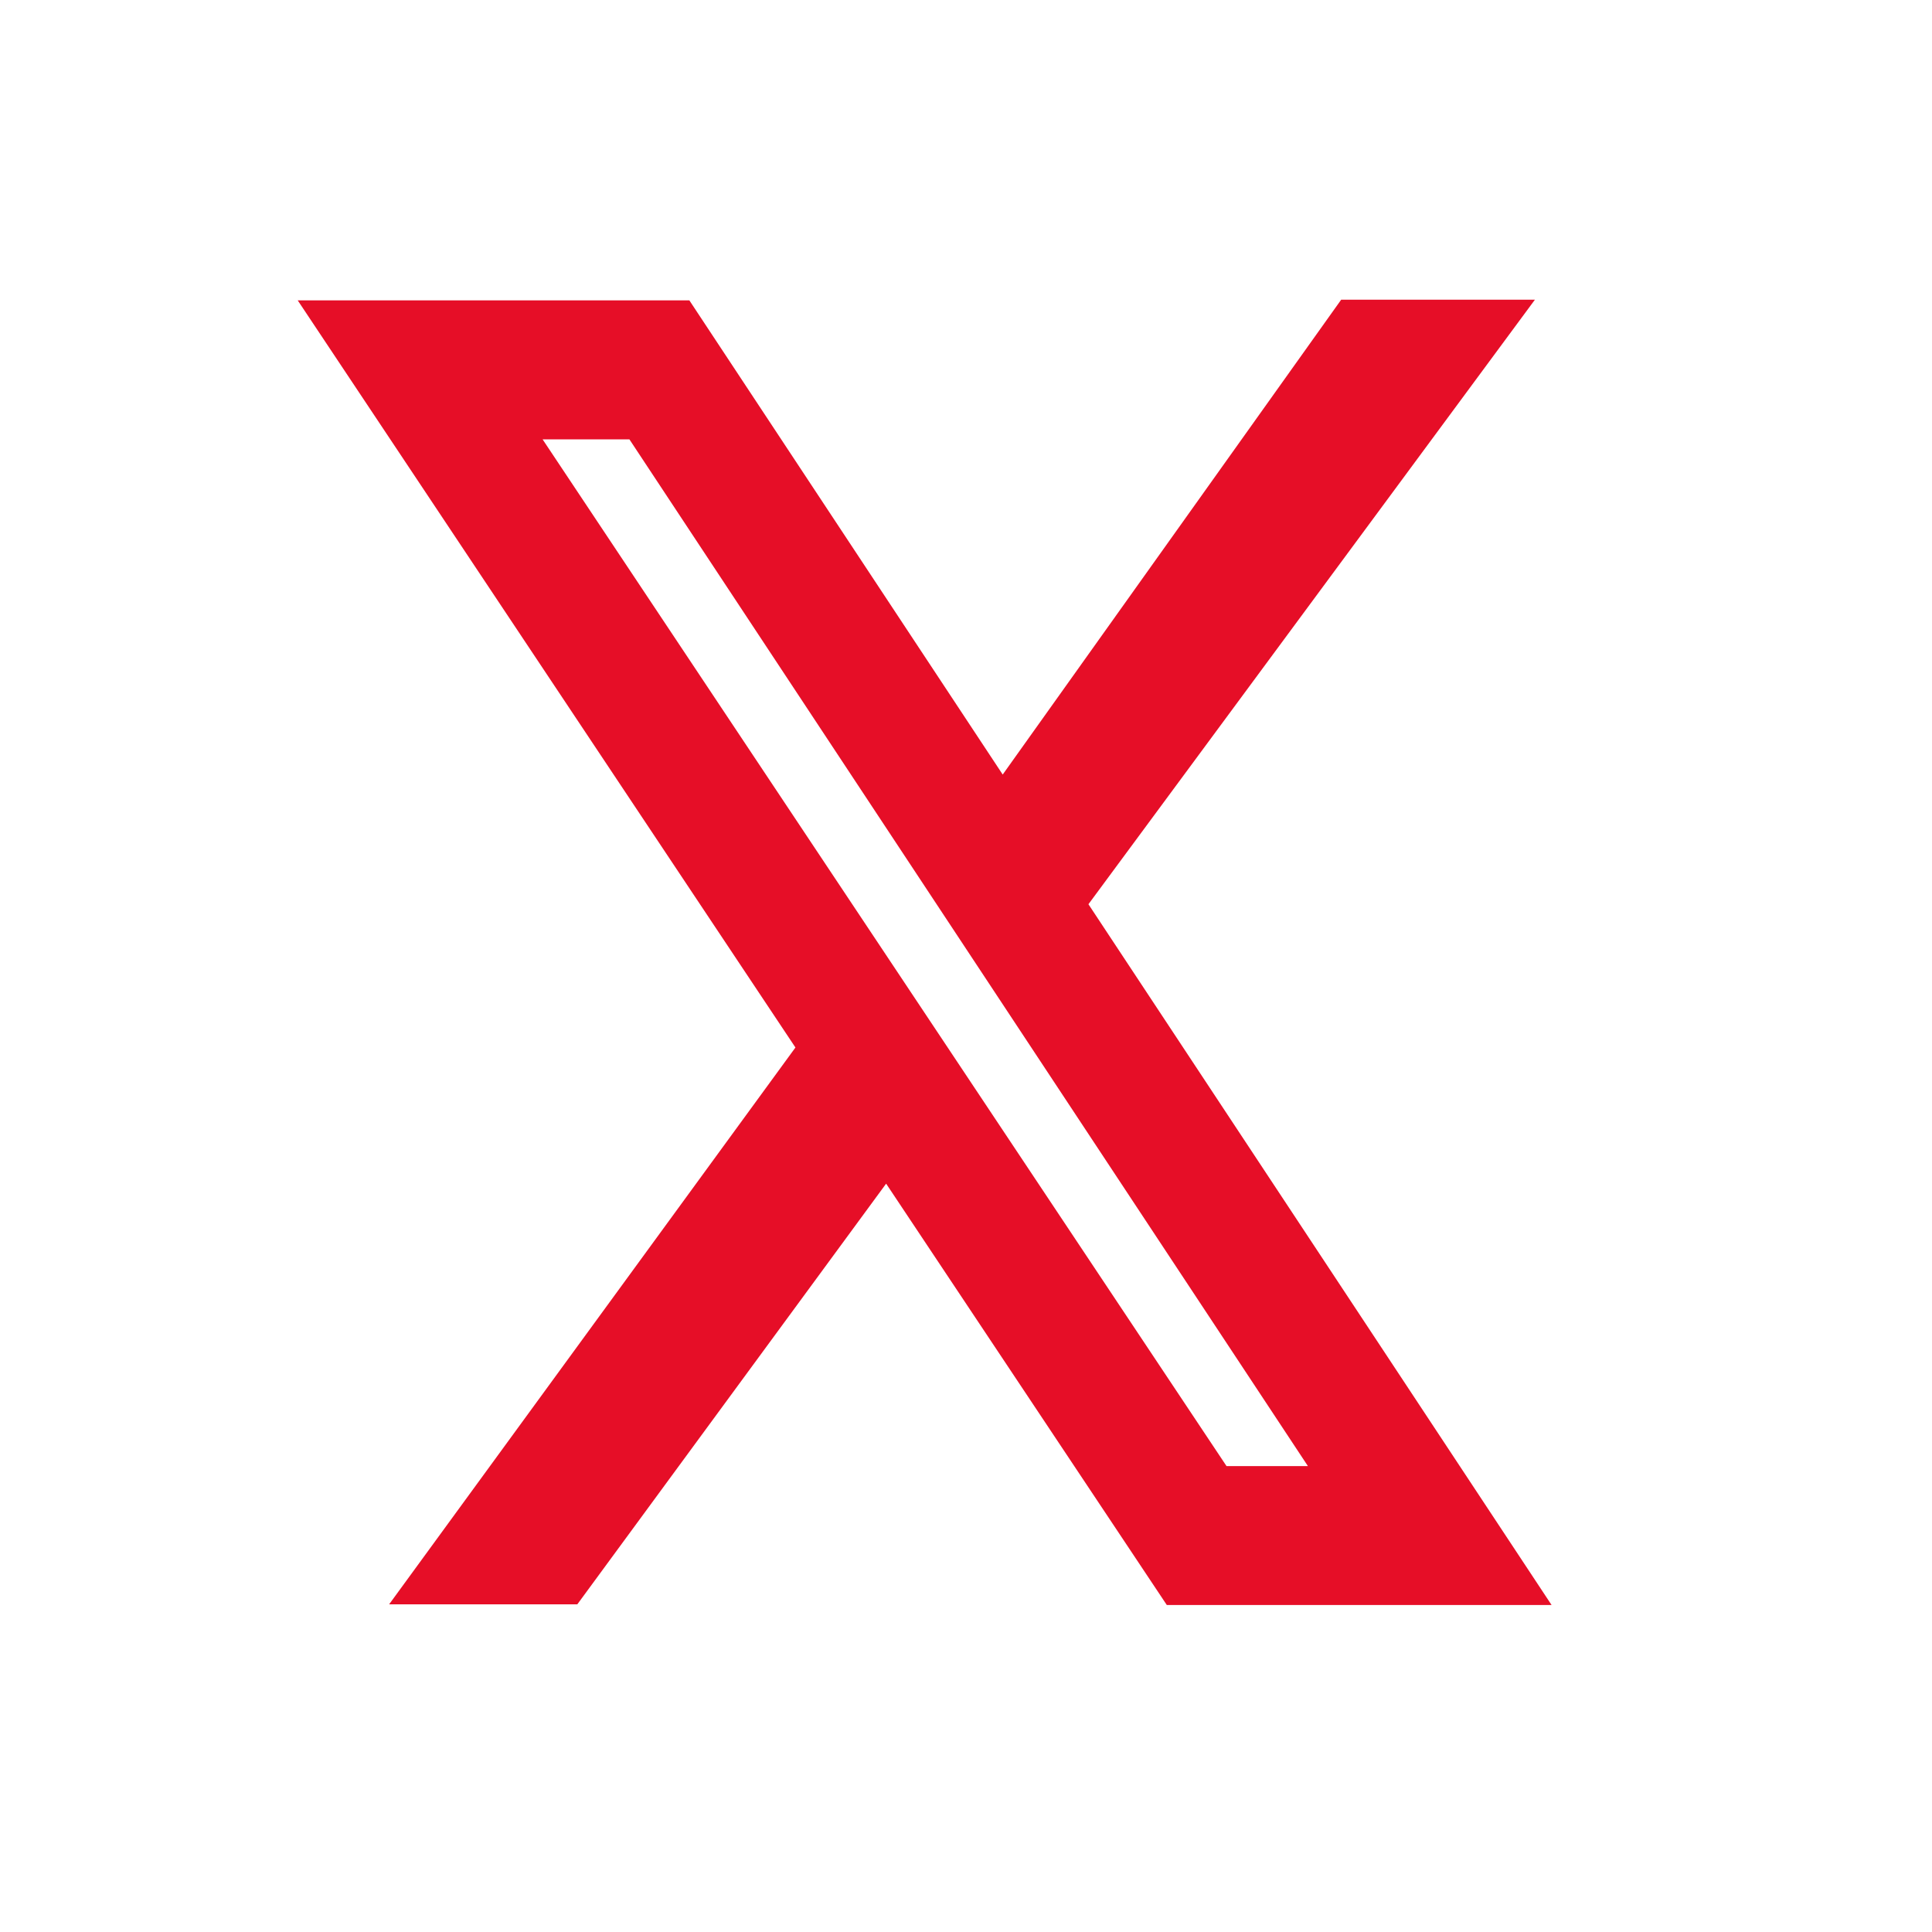
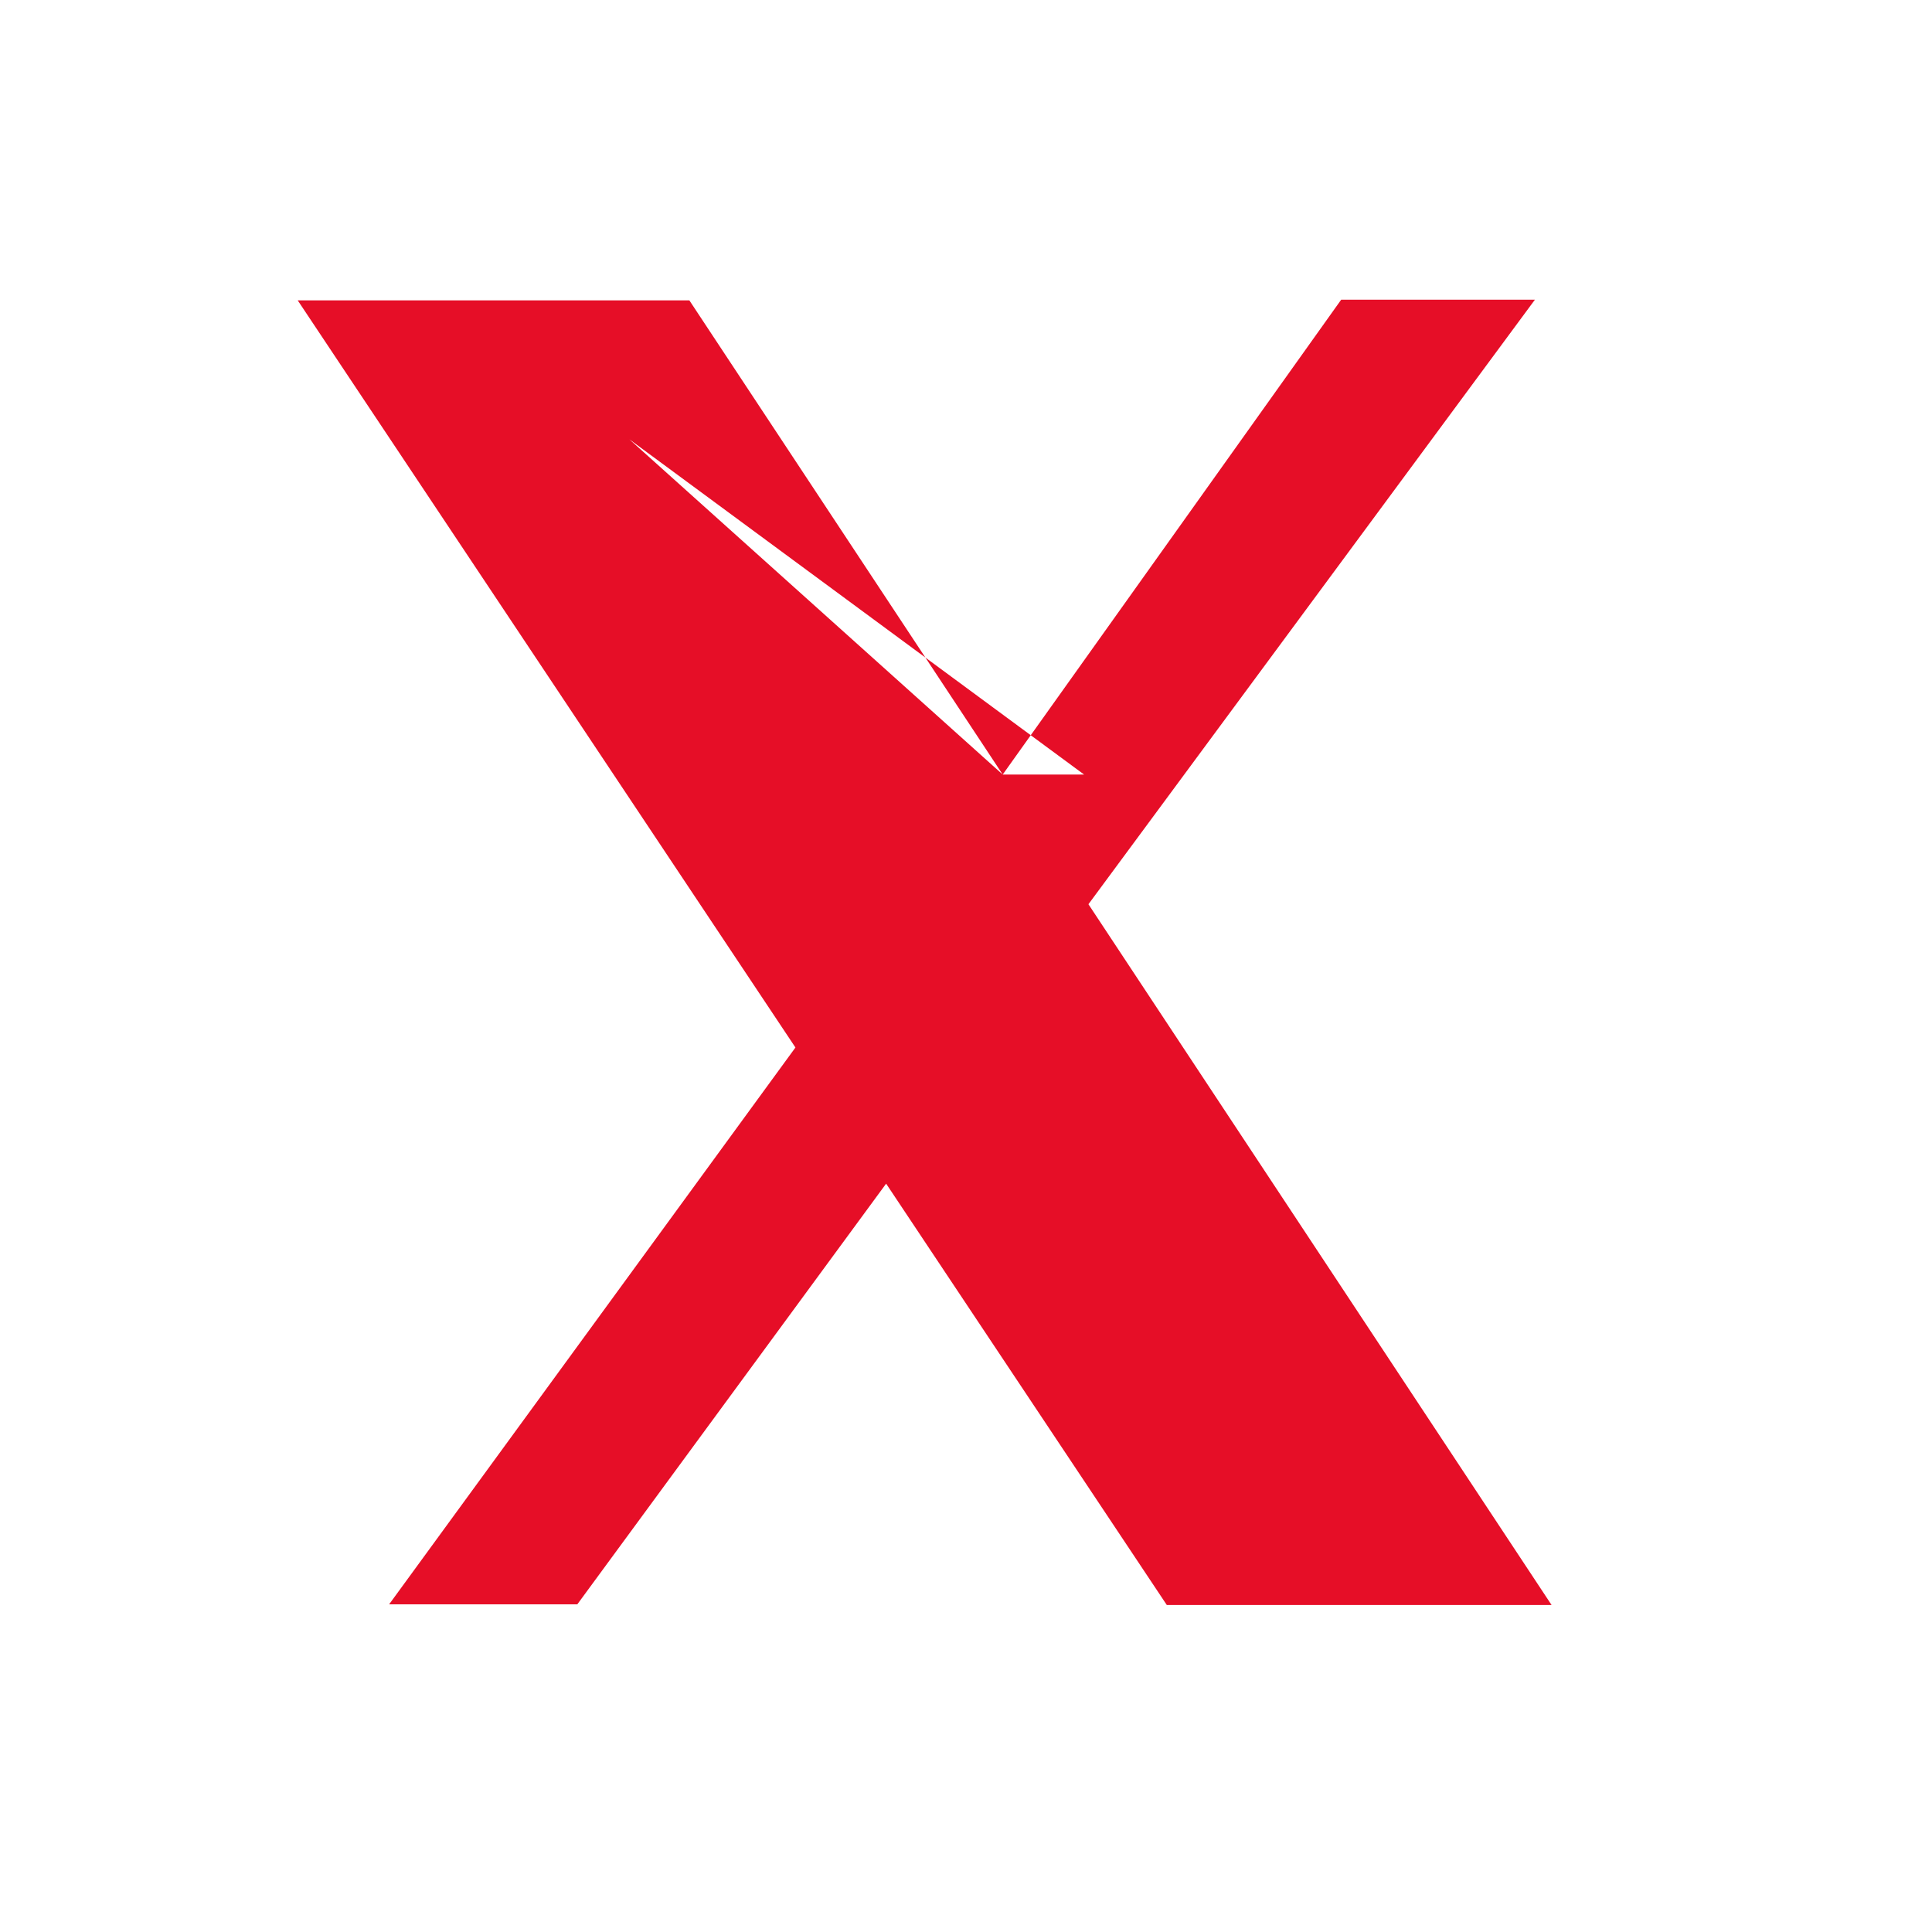
<svg xmlns="http://www.w3.org/2000/svg" xmlns:ns1="http://sodipodi.sourceforge.net/DTD/sodipodi-0.dtd" xmlns:ns2="http://www.inkscape.org/namespaces/inkscape" width="32" height="32" viewBox="0 0 32 32" fill="none" version="1.1" id="svg298" ns1:docname="twitter.svg" ns2:version="1.1.2 (0a00cf5339, 2022-02-04)">
  <defs id="defs302" />
  <ns1:namedview id="namedview300" pagecolor="#ffffff" bordercolor="#666666" borderopacity="1.0" ns2:pageshadow="2" ns2:pageopacity="0.0" ns2:pagecheckerboard="0" showgrid="false" ns2:zoom="13.455702" ns2:cx="17.947781" ns2:cy="20.586068" ns2:window-width="1920" ns2:window-height="1019" ns2:window-x="0" ns2:window-y="0" ns2:window-maximized="1" ns2:current-layer="svg298" fit-margin-top="0" fit-margin-left="0" fit-margin-right="0" fit-margin-bottom="0" showguides="true" ns2:guide-bbox="true" />
-   <path fill-rule="evenodd" clip-rule="evenodd" d="m 16.608,12.829 5.606,-7.865 h 3.209 L 18.028,14.977 25.699,26.584 H 19.326 L 14.677,19.605 9.562,26.573 H 6.445 L 13.175,17.35 4.931,4.975 H 11.418 Z M 8.987,7.277 20.315,24.283 h 1.348 L 10.425,7.277 Z" fill="#e60e27" id="path296" style="stroke-width:1.036" />
+   <path fill-rule="evenodd" clip-rule="evenodd" d="m 16.608,12.829 5.606,-7.865 h 3.209 L 18.028,14.977 25.699,26.584 H 19.326 L 14.677,19.605 9.562,26.573 H 6.445 L 13.175,17.35 4.931,4.975 H 11.418 Z h 1.348 L 10.425,7.277 Z" fill="#e60e27" id="path296" style="stroke-width:1.036" />
</svg>